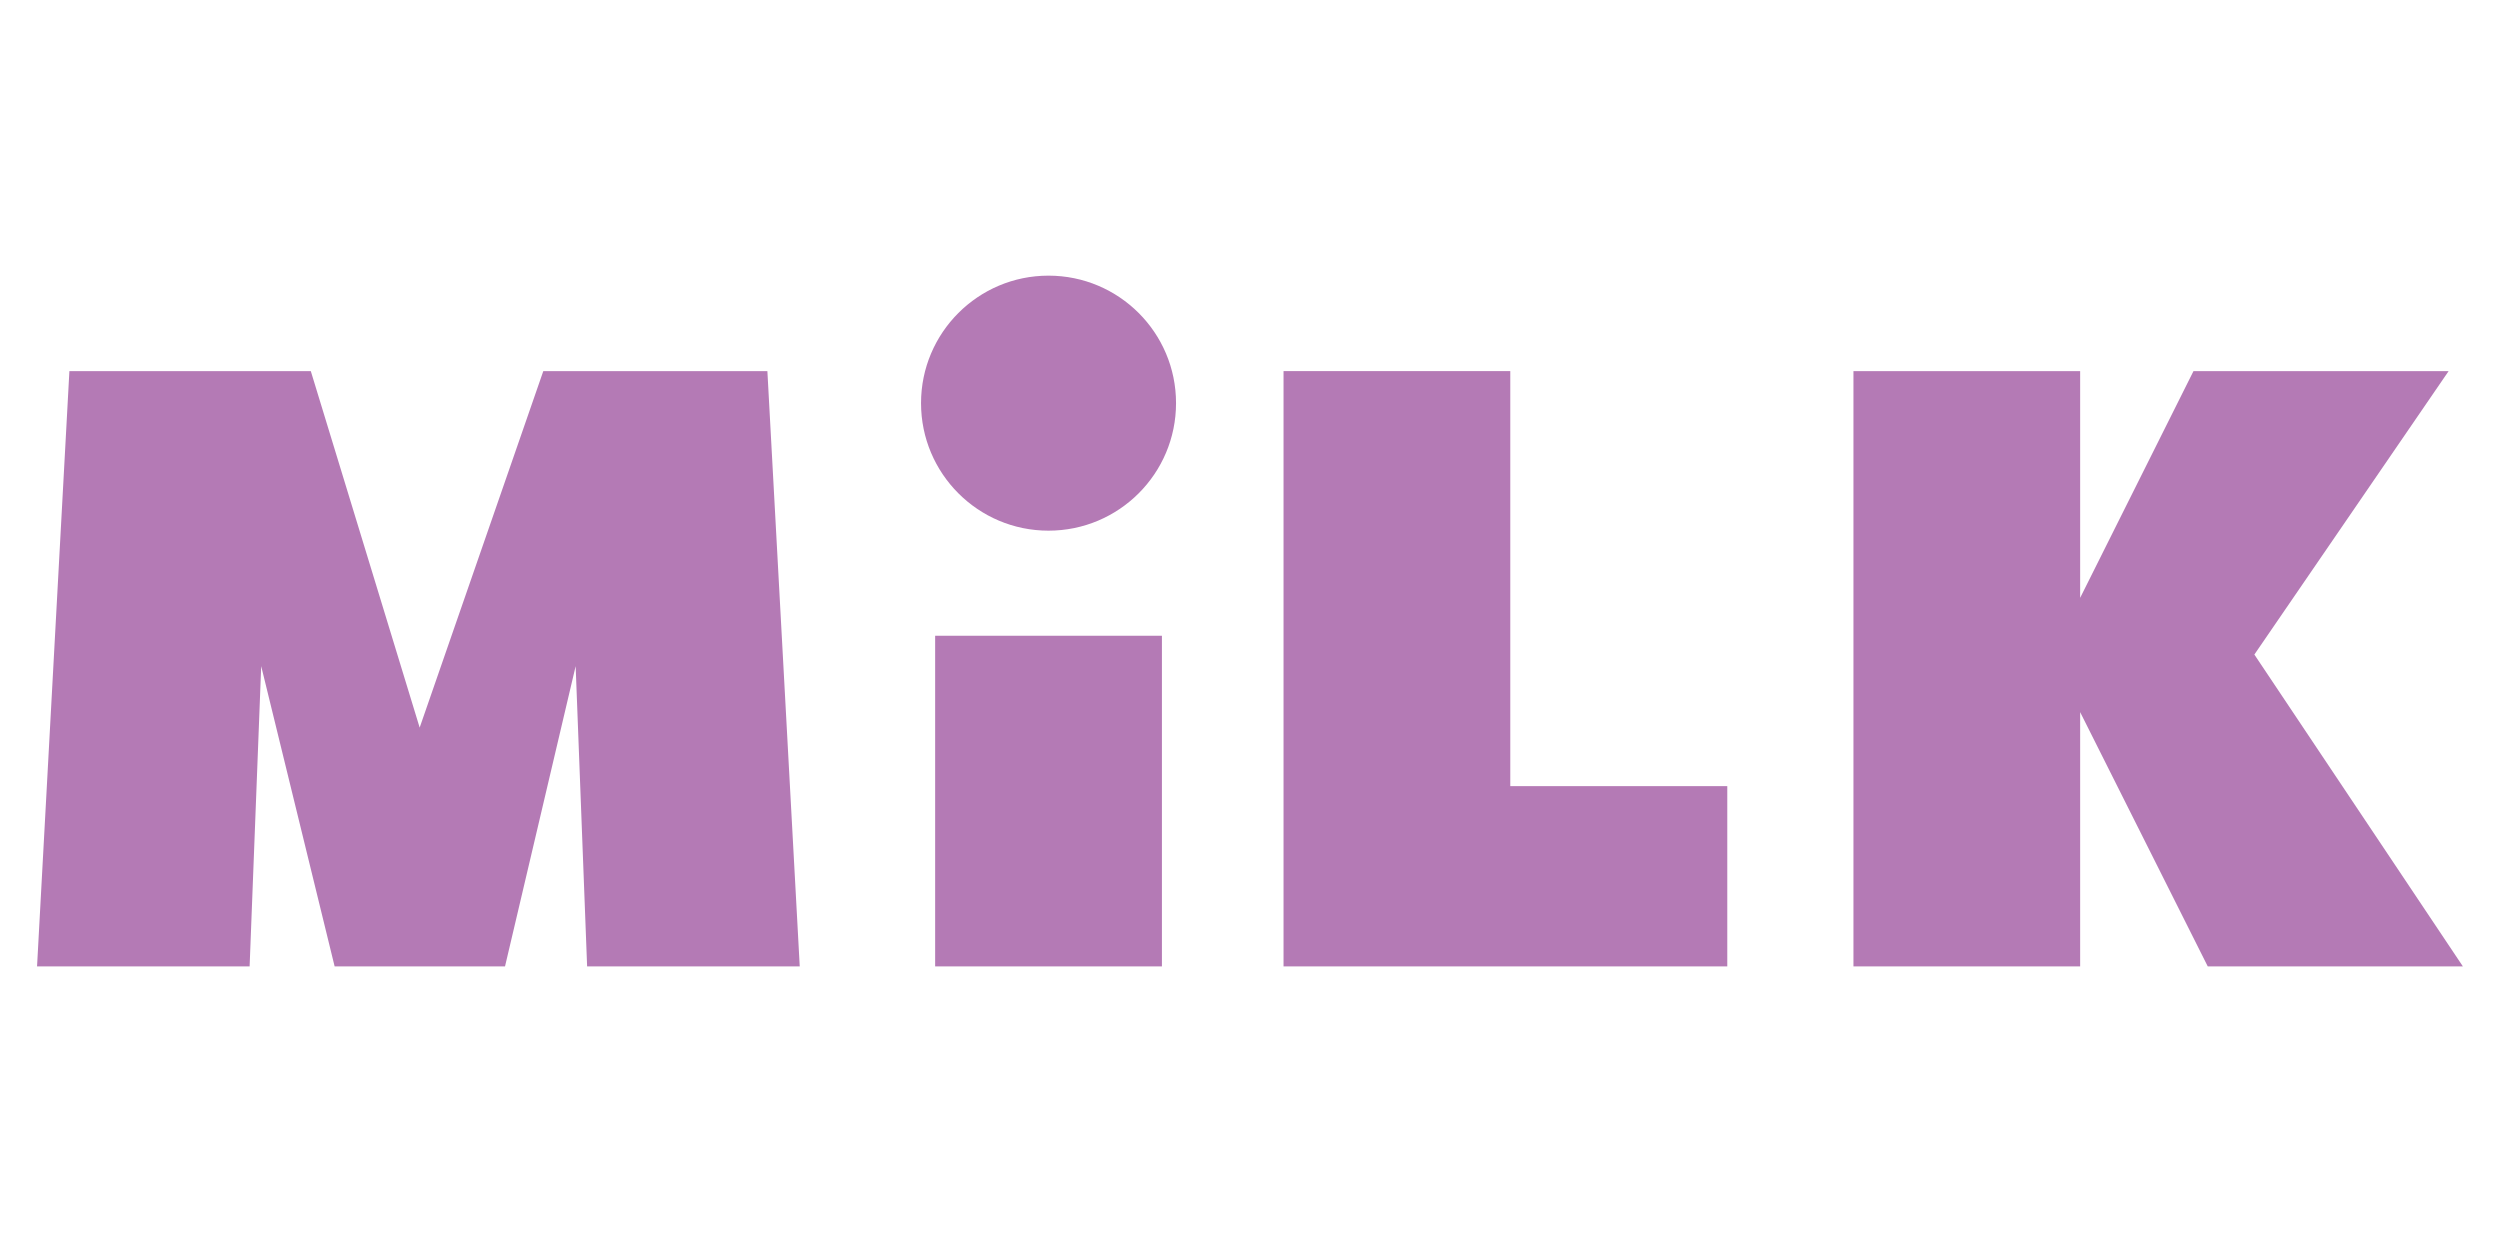
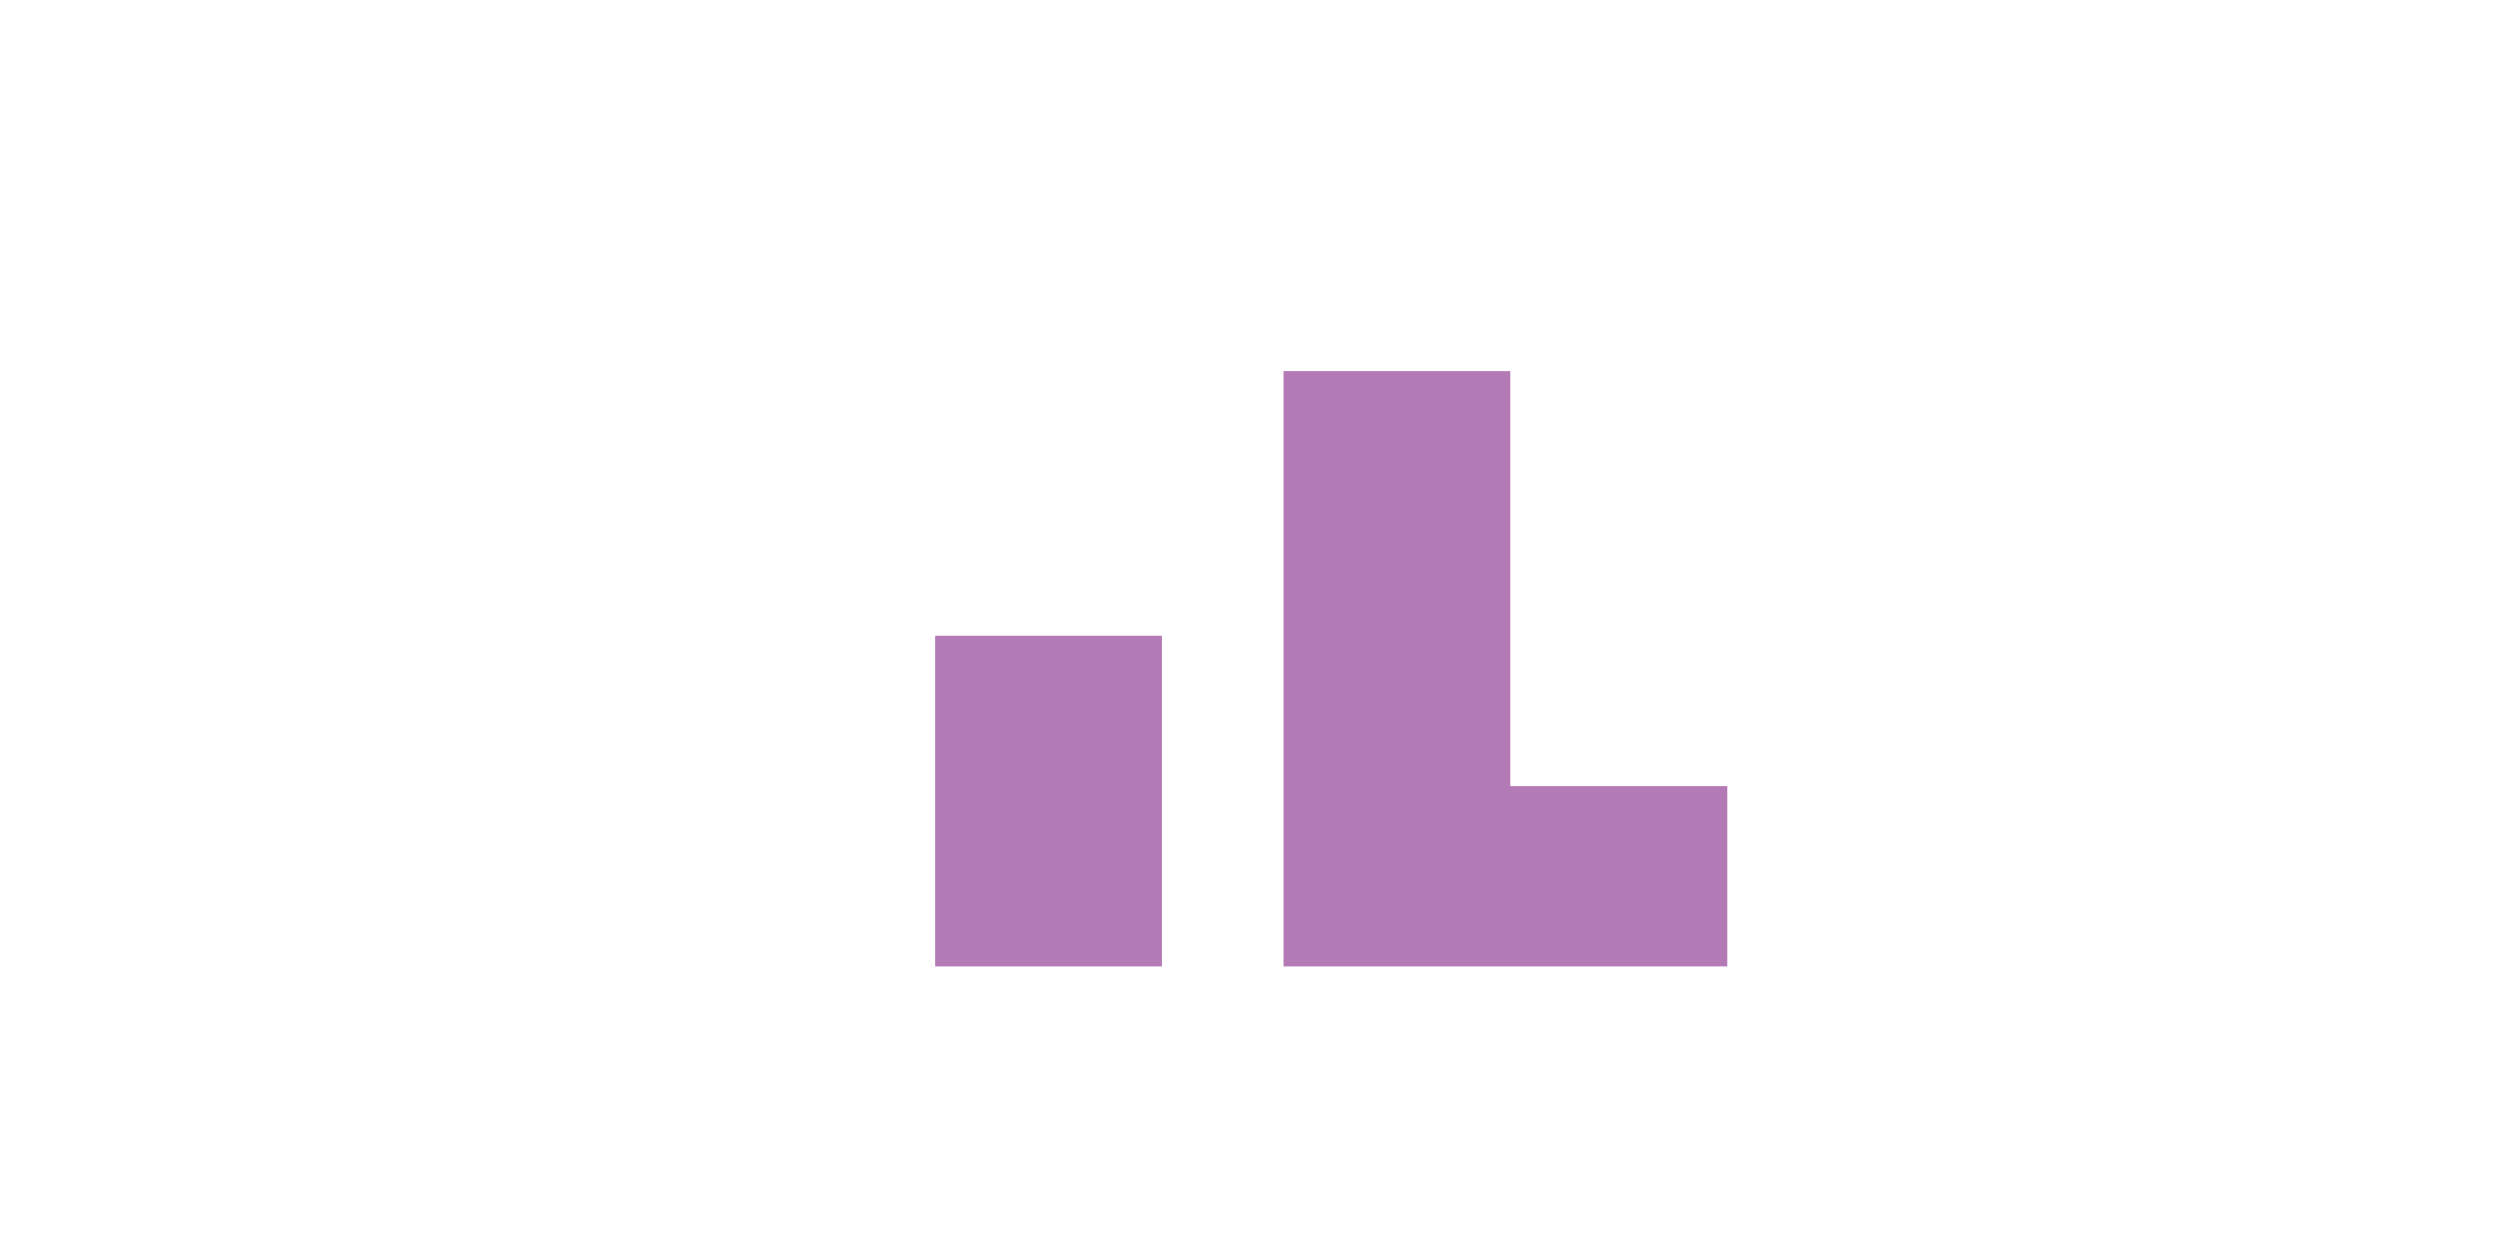
<svg xmlns="http://www.w3.org/2000/svg" width="200" zoomAndPan="magnify" viewBox="0 0 150 75" height="100" preserveAspectRatio="xMidYMid meet" version="1.0">
  <defs>
    <clipPath id="941769f4cc">
-       <path d="M 2.031 22 L 48 22 L 48 58 L 2.031 58 Z M 2.031 22 " clip-rule="nonzero" />
-     </clipPath>
+       </clipPath>
    <clipPath id="305943a02d">
      <path d="M 55 16.539 L 71 16.539 L 71 32 L 55 32 Z M 55 16.539 " clip-rule="nonzero" />
    </clipPath>
  </defs>
  <path fill="#b47ab5" d="M 103.637 47.168 L 103.637 57.984 L 77.012 57.984 L 77.012 22.266 L 90.617 22.266 L 90.617 47.168 Z M 103.637 47.168 " fill-opacity="1" fill-rule="nonzero" />
-   <path fill="#b47ab5" d="M 147.773 57.984 L 132.465 57.984 L 124.809 42.727 L 124.809 57.984 L 111.207 57.984 L 111.207 22.266 L 124.809 22.266 L 124.809 35.871 L 131.609 22.266 L 146.918 22.266 L 135.262 39.273 Z M 147.773 57.984 " fill-opacity="1" fill-rule="nonzero" />
  <g clip-path="url(#941769f4cc)">
    <path fill="#b47ab5" d="M 47.984 57.984 L 35.227 57.984 L 34.539 39.969 L 30.301 57.984 L 20.078 57.984 L 15.672 39.969 L 14.977 57.984 L 2.223 57.984 L 4.164 22.266 L 18.648 22.266 L 25.18 43.656 L 32.598 22.266 L 46.043 22.266 Z M 47.984 57.984 " fill-opacity="1" fill-rule="nonzero" />
  </g>
  <path fill="#b47ab5" d="M 56.109 38.145 L 69.715 38.145 L 69.715 57.984 L 56.109 57.984 Z M 56.109 38.145 " fill-opacity="1" fill-rule="nonzero" />
  <g clip-path="url(#305943a02d)">
-     <path fill="#b47ab5" d="M 62.91 31.84 C 67.137 31.84 70.562 28.414 70.562 24.188 C 70.562 19.965 67.137 16.539 62.91 16.539 C 58.688 16.539 55.262 19.965 55.262 24.188 C 55.262 28.414 58.688 31.84 62.91 31.84 Z M 62.91 31.84 " fill-opacity="1" fill-rule="nonzero" />
-   </g>
+     </g>
</svg>